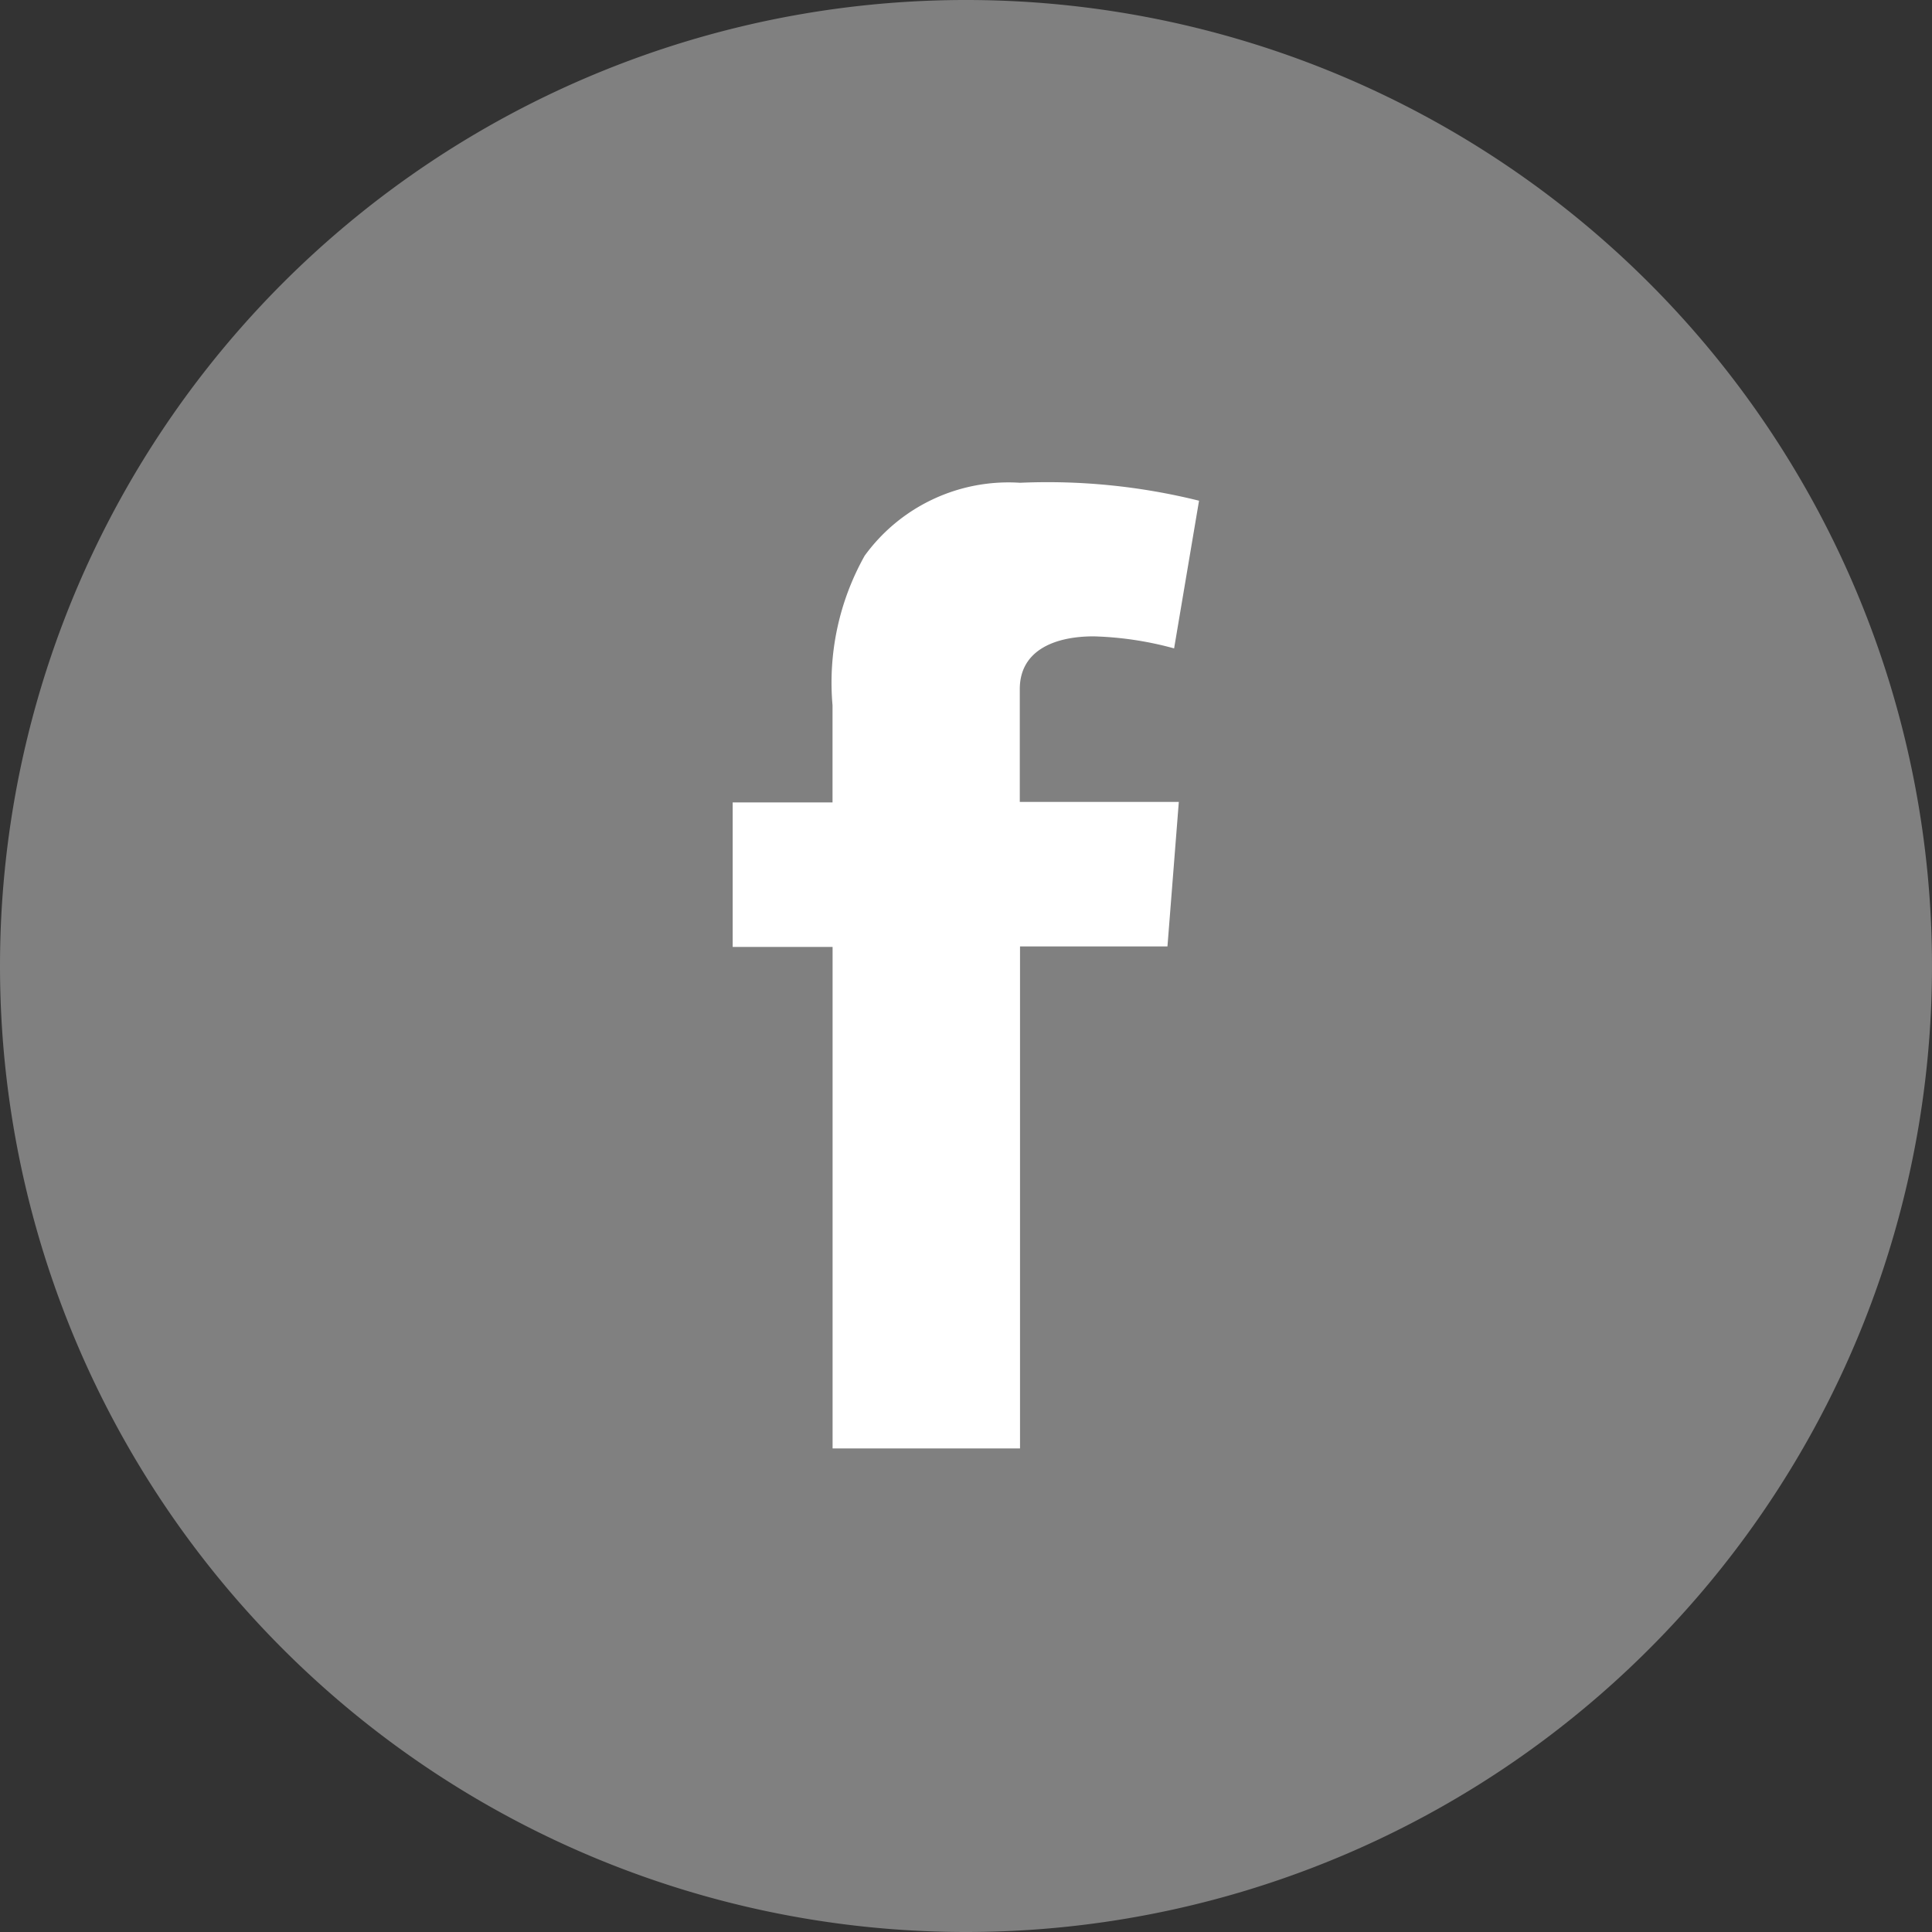
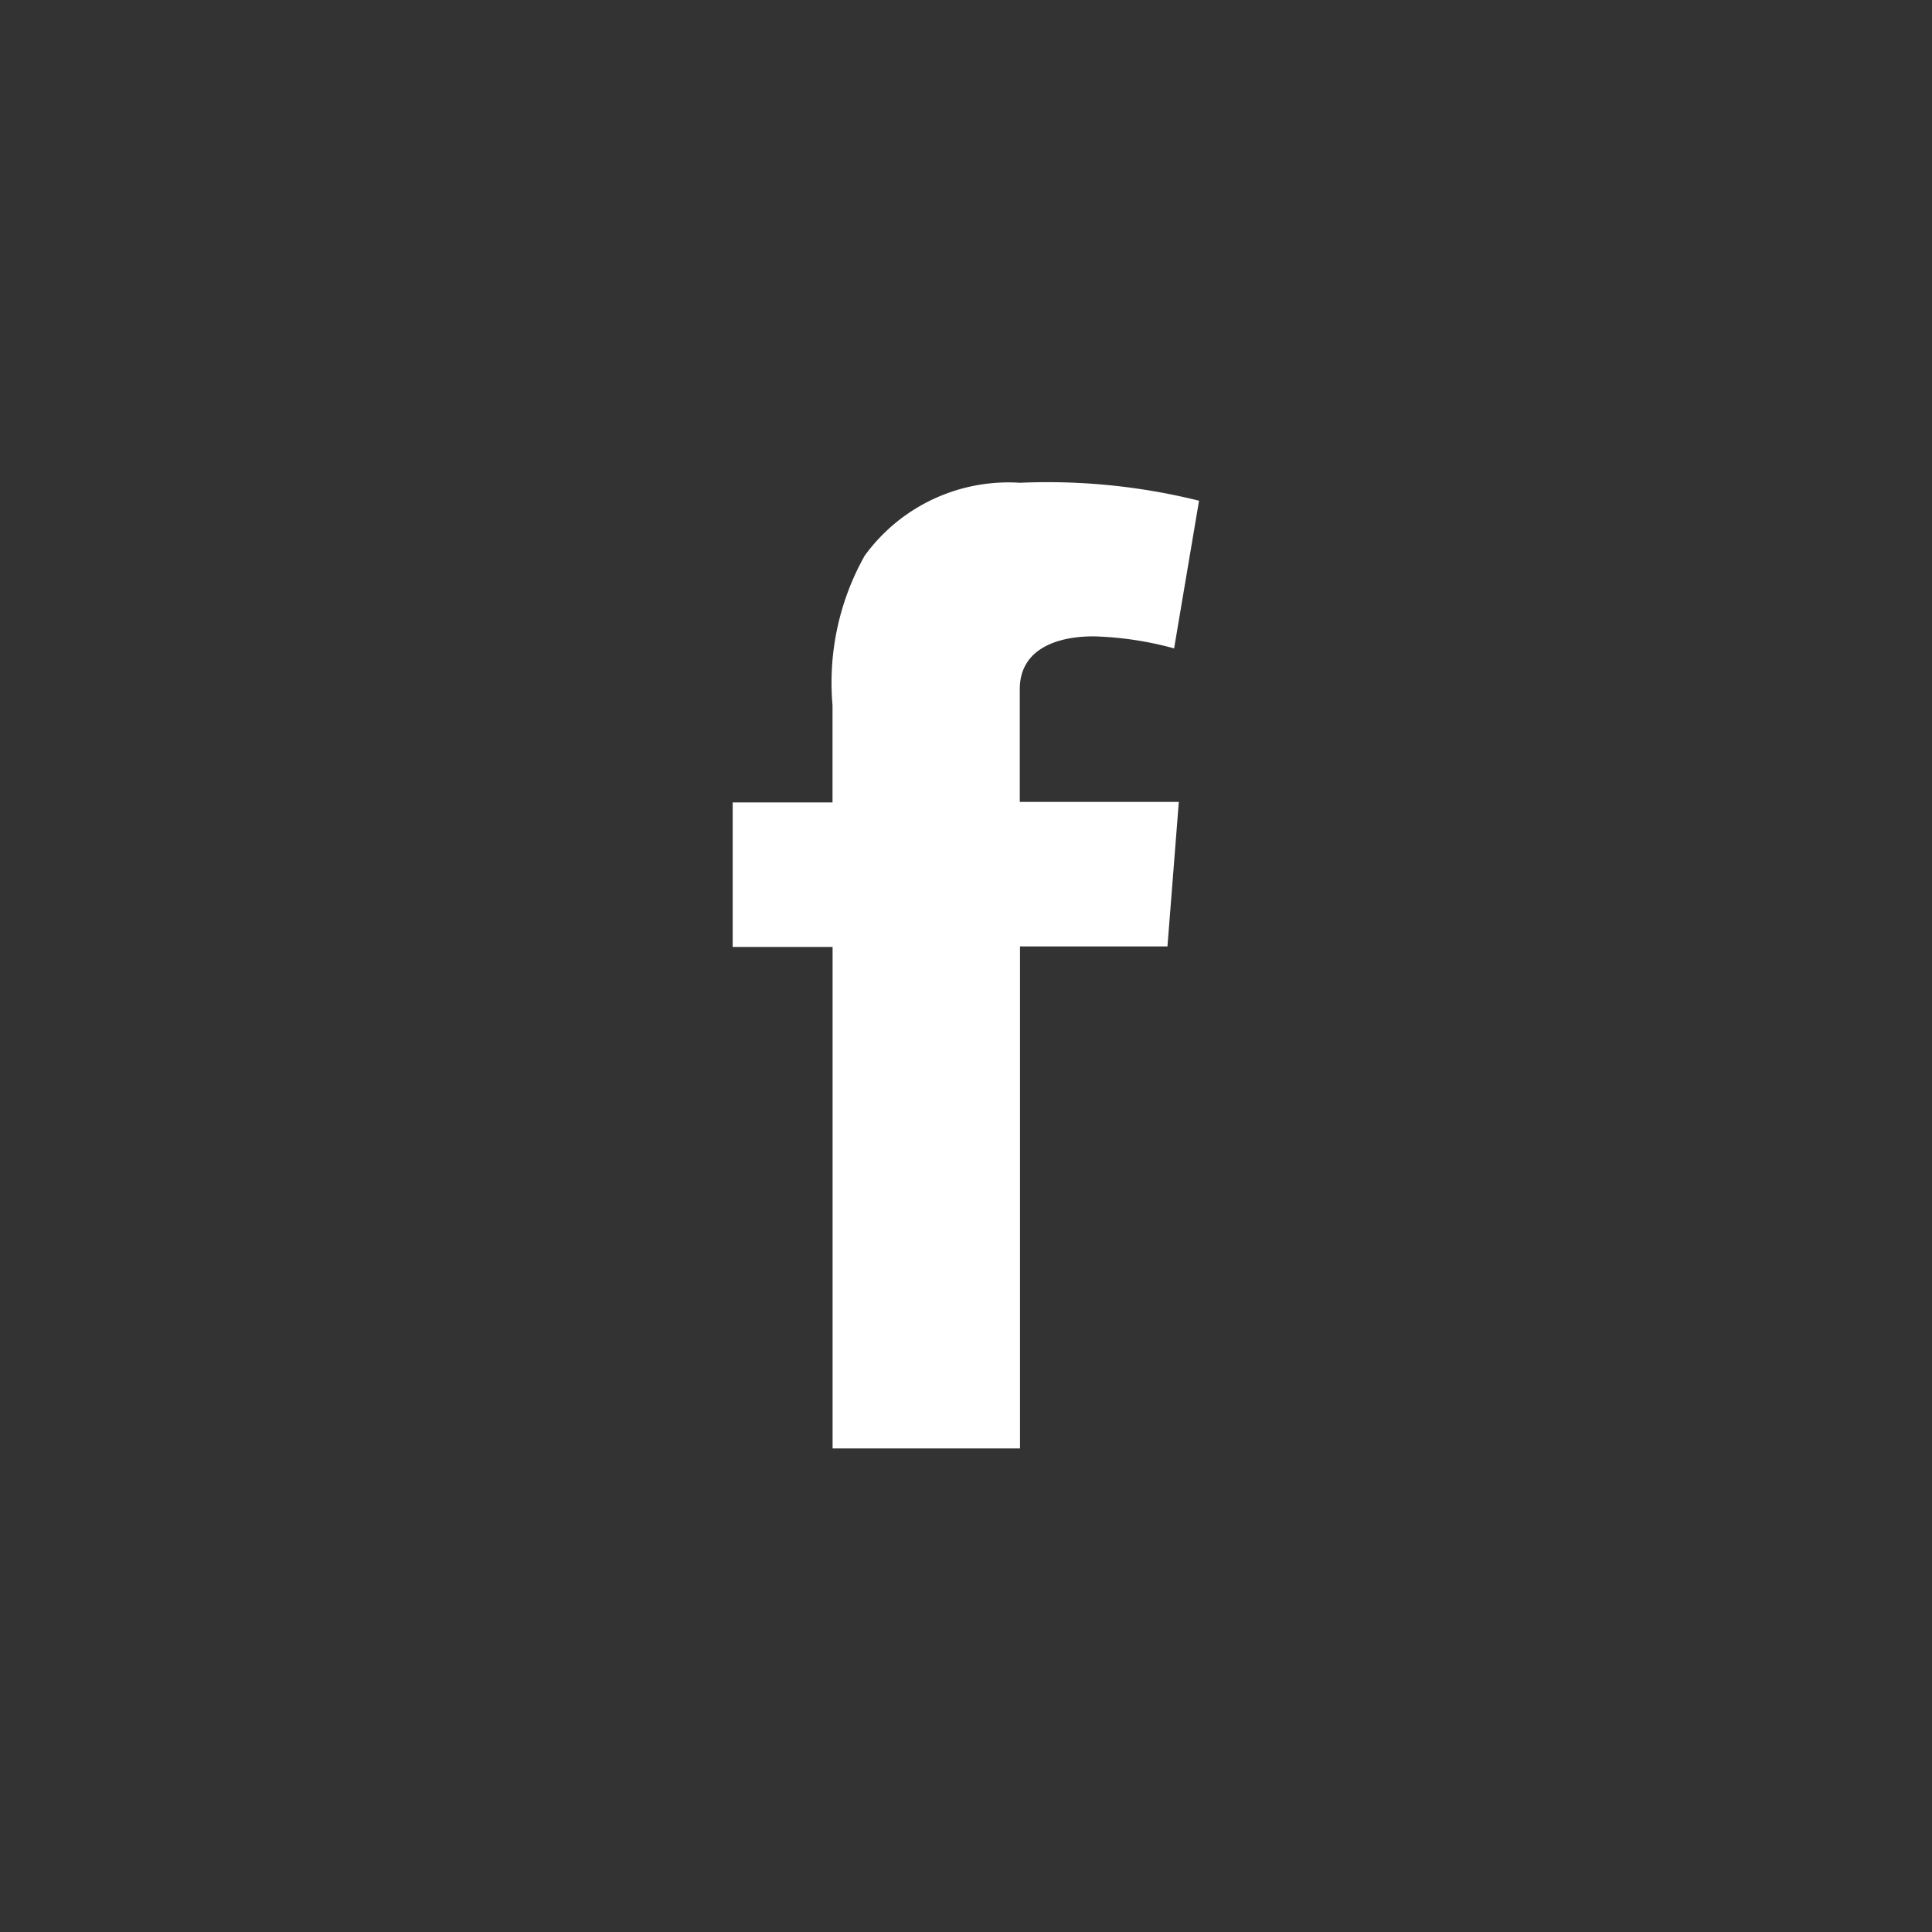
<svg xmlns="http://www.w3.org/2000/svg" viewBox="0 0 34.016 34.016">
  <rect x="0" y="0" width="34.016" height="34.016" fill="#333333" stroke="none" />
  <title>Icons</title>
-   <path d="M17.008,34.016A17.008,17.008,0,1,0,0,17.008,17.008,17.008,0,0,0,17.008,34.016" fill="#808080" />
  <path d="M12.9,14.128h1.758V12.419a4.566,4.566,0,0,1,.566-2.635A3.129,3.129,0,0,1,17.959,8.5a11.052,11.052,0,0,1,3.152.316l-.439,2.6a5.938,5.938,0,0,0-1.417-.212c-.684,0-1.3.245-1.3.929v1.986h2.8l-.2,2.544H17.959v8.839h-3.3V16.672H12.9Z" fill="#fff" />
</svg>